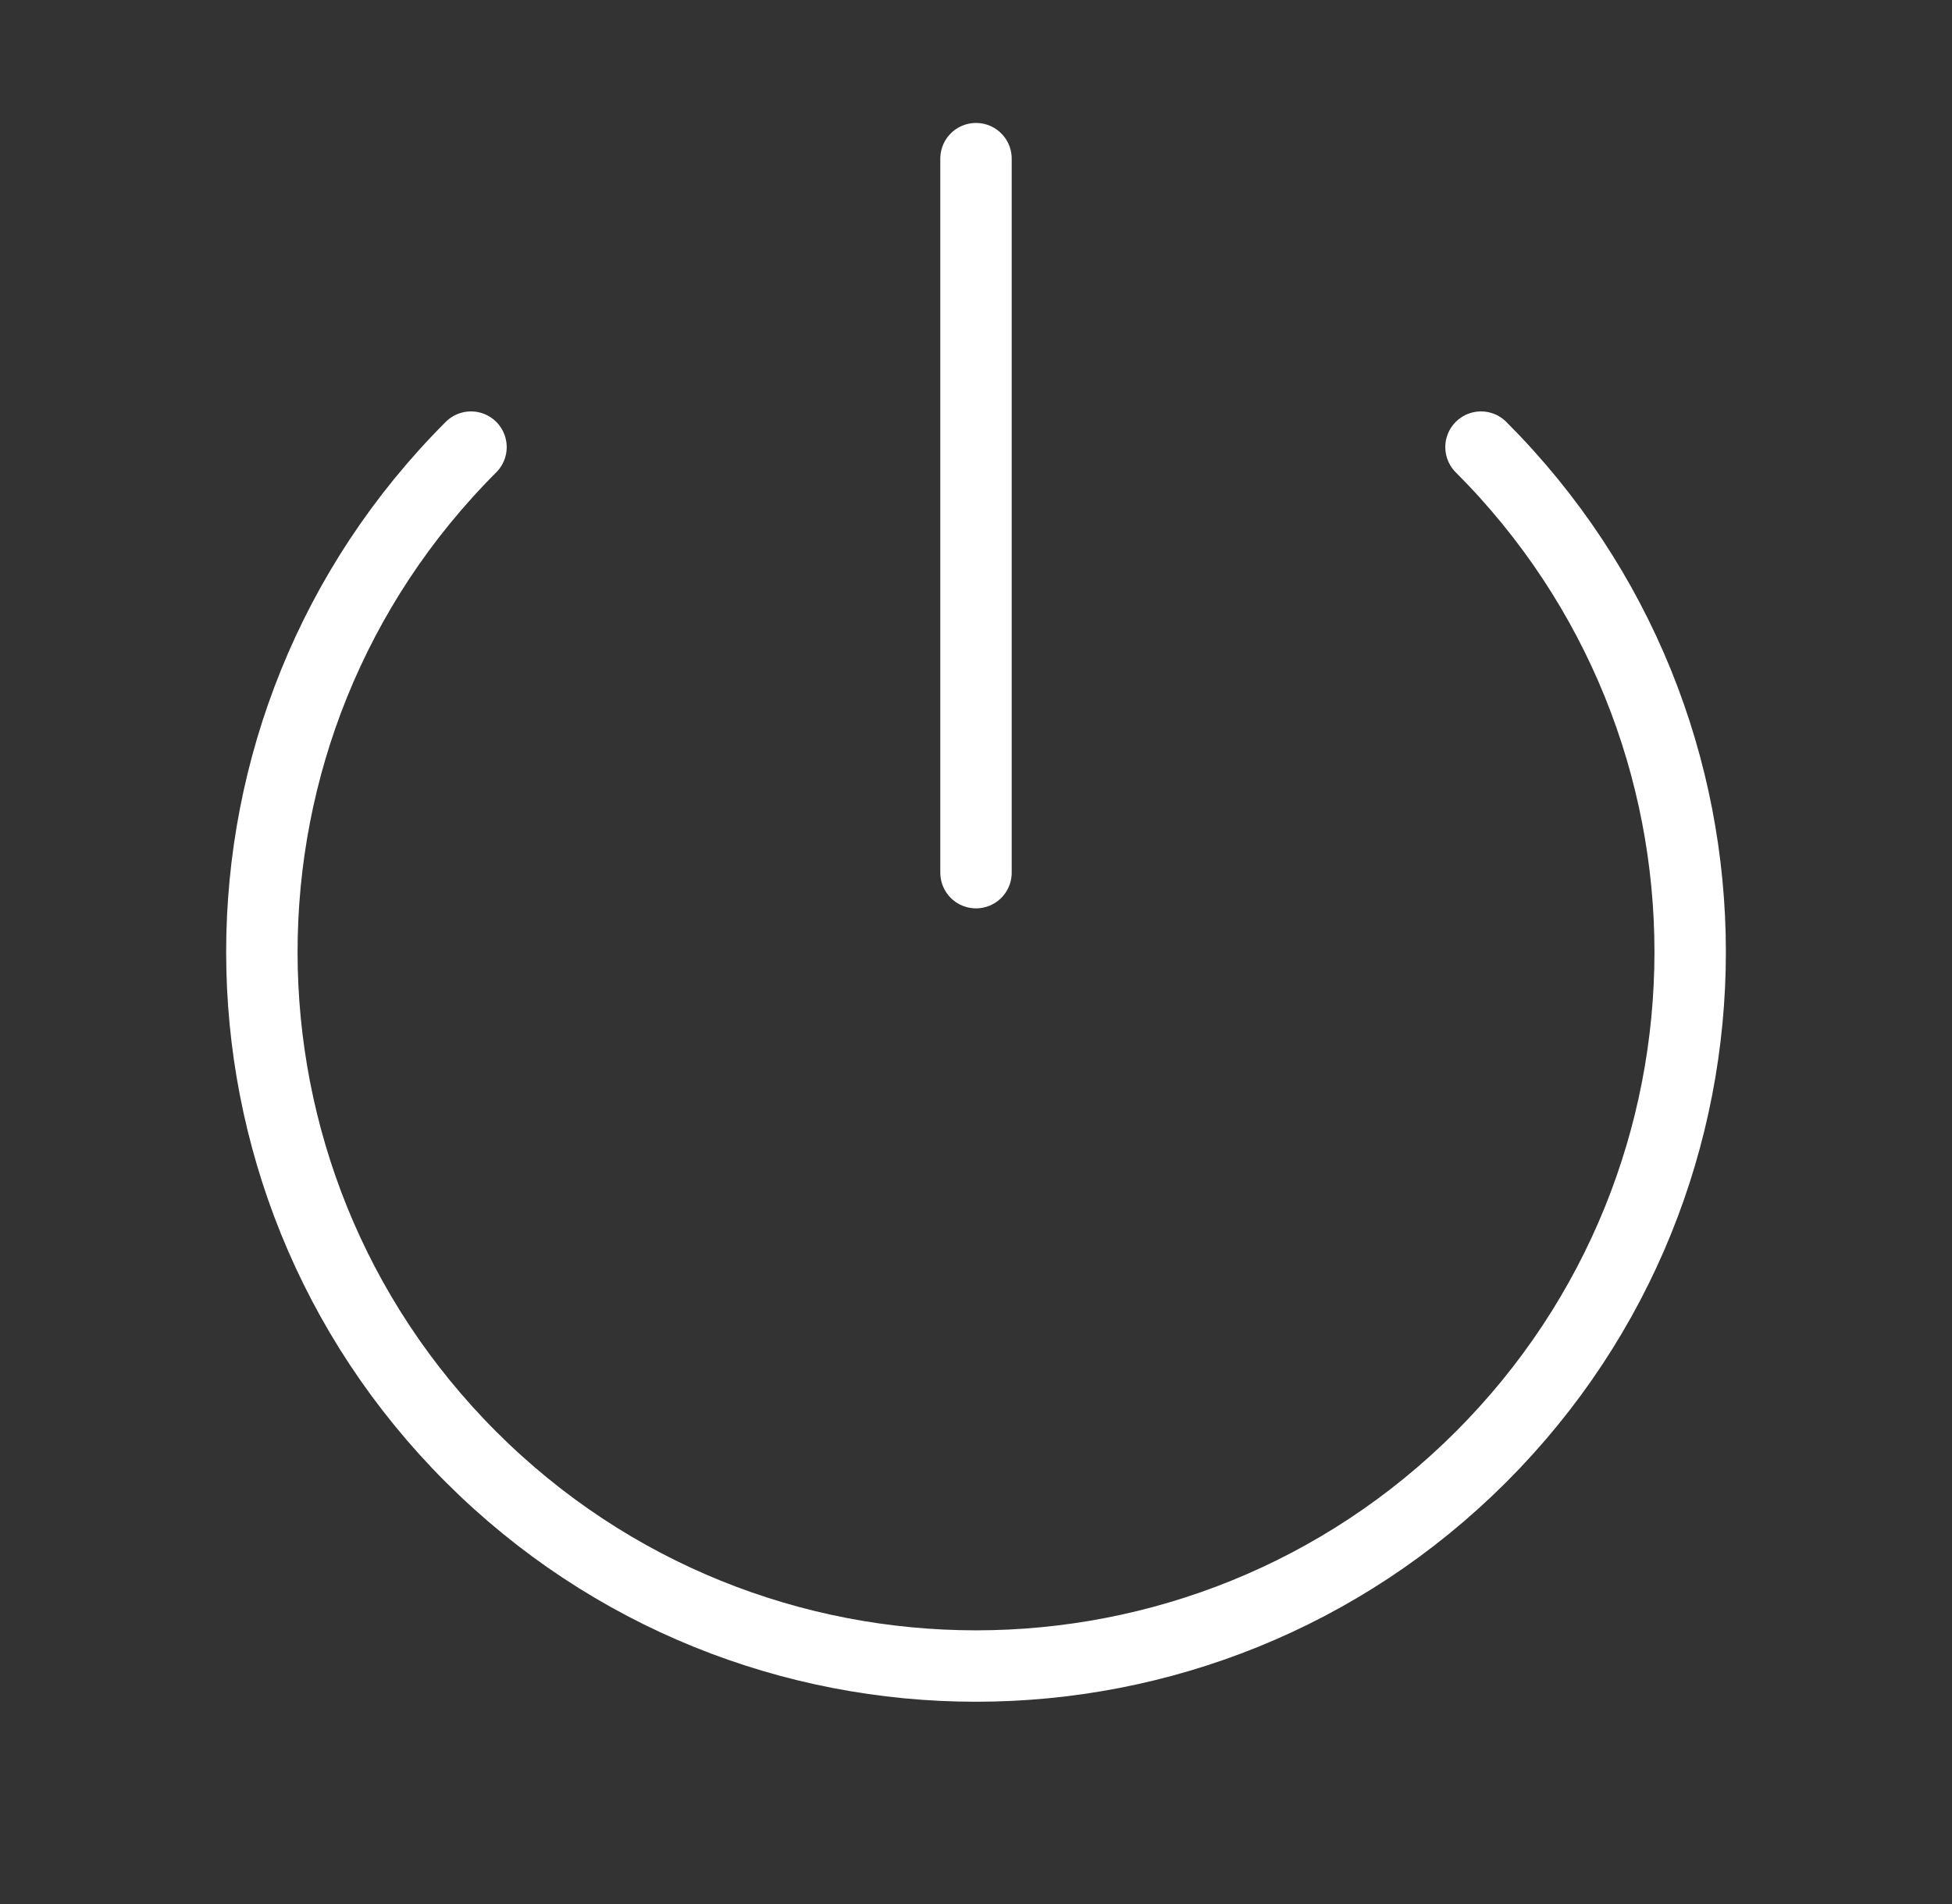
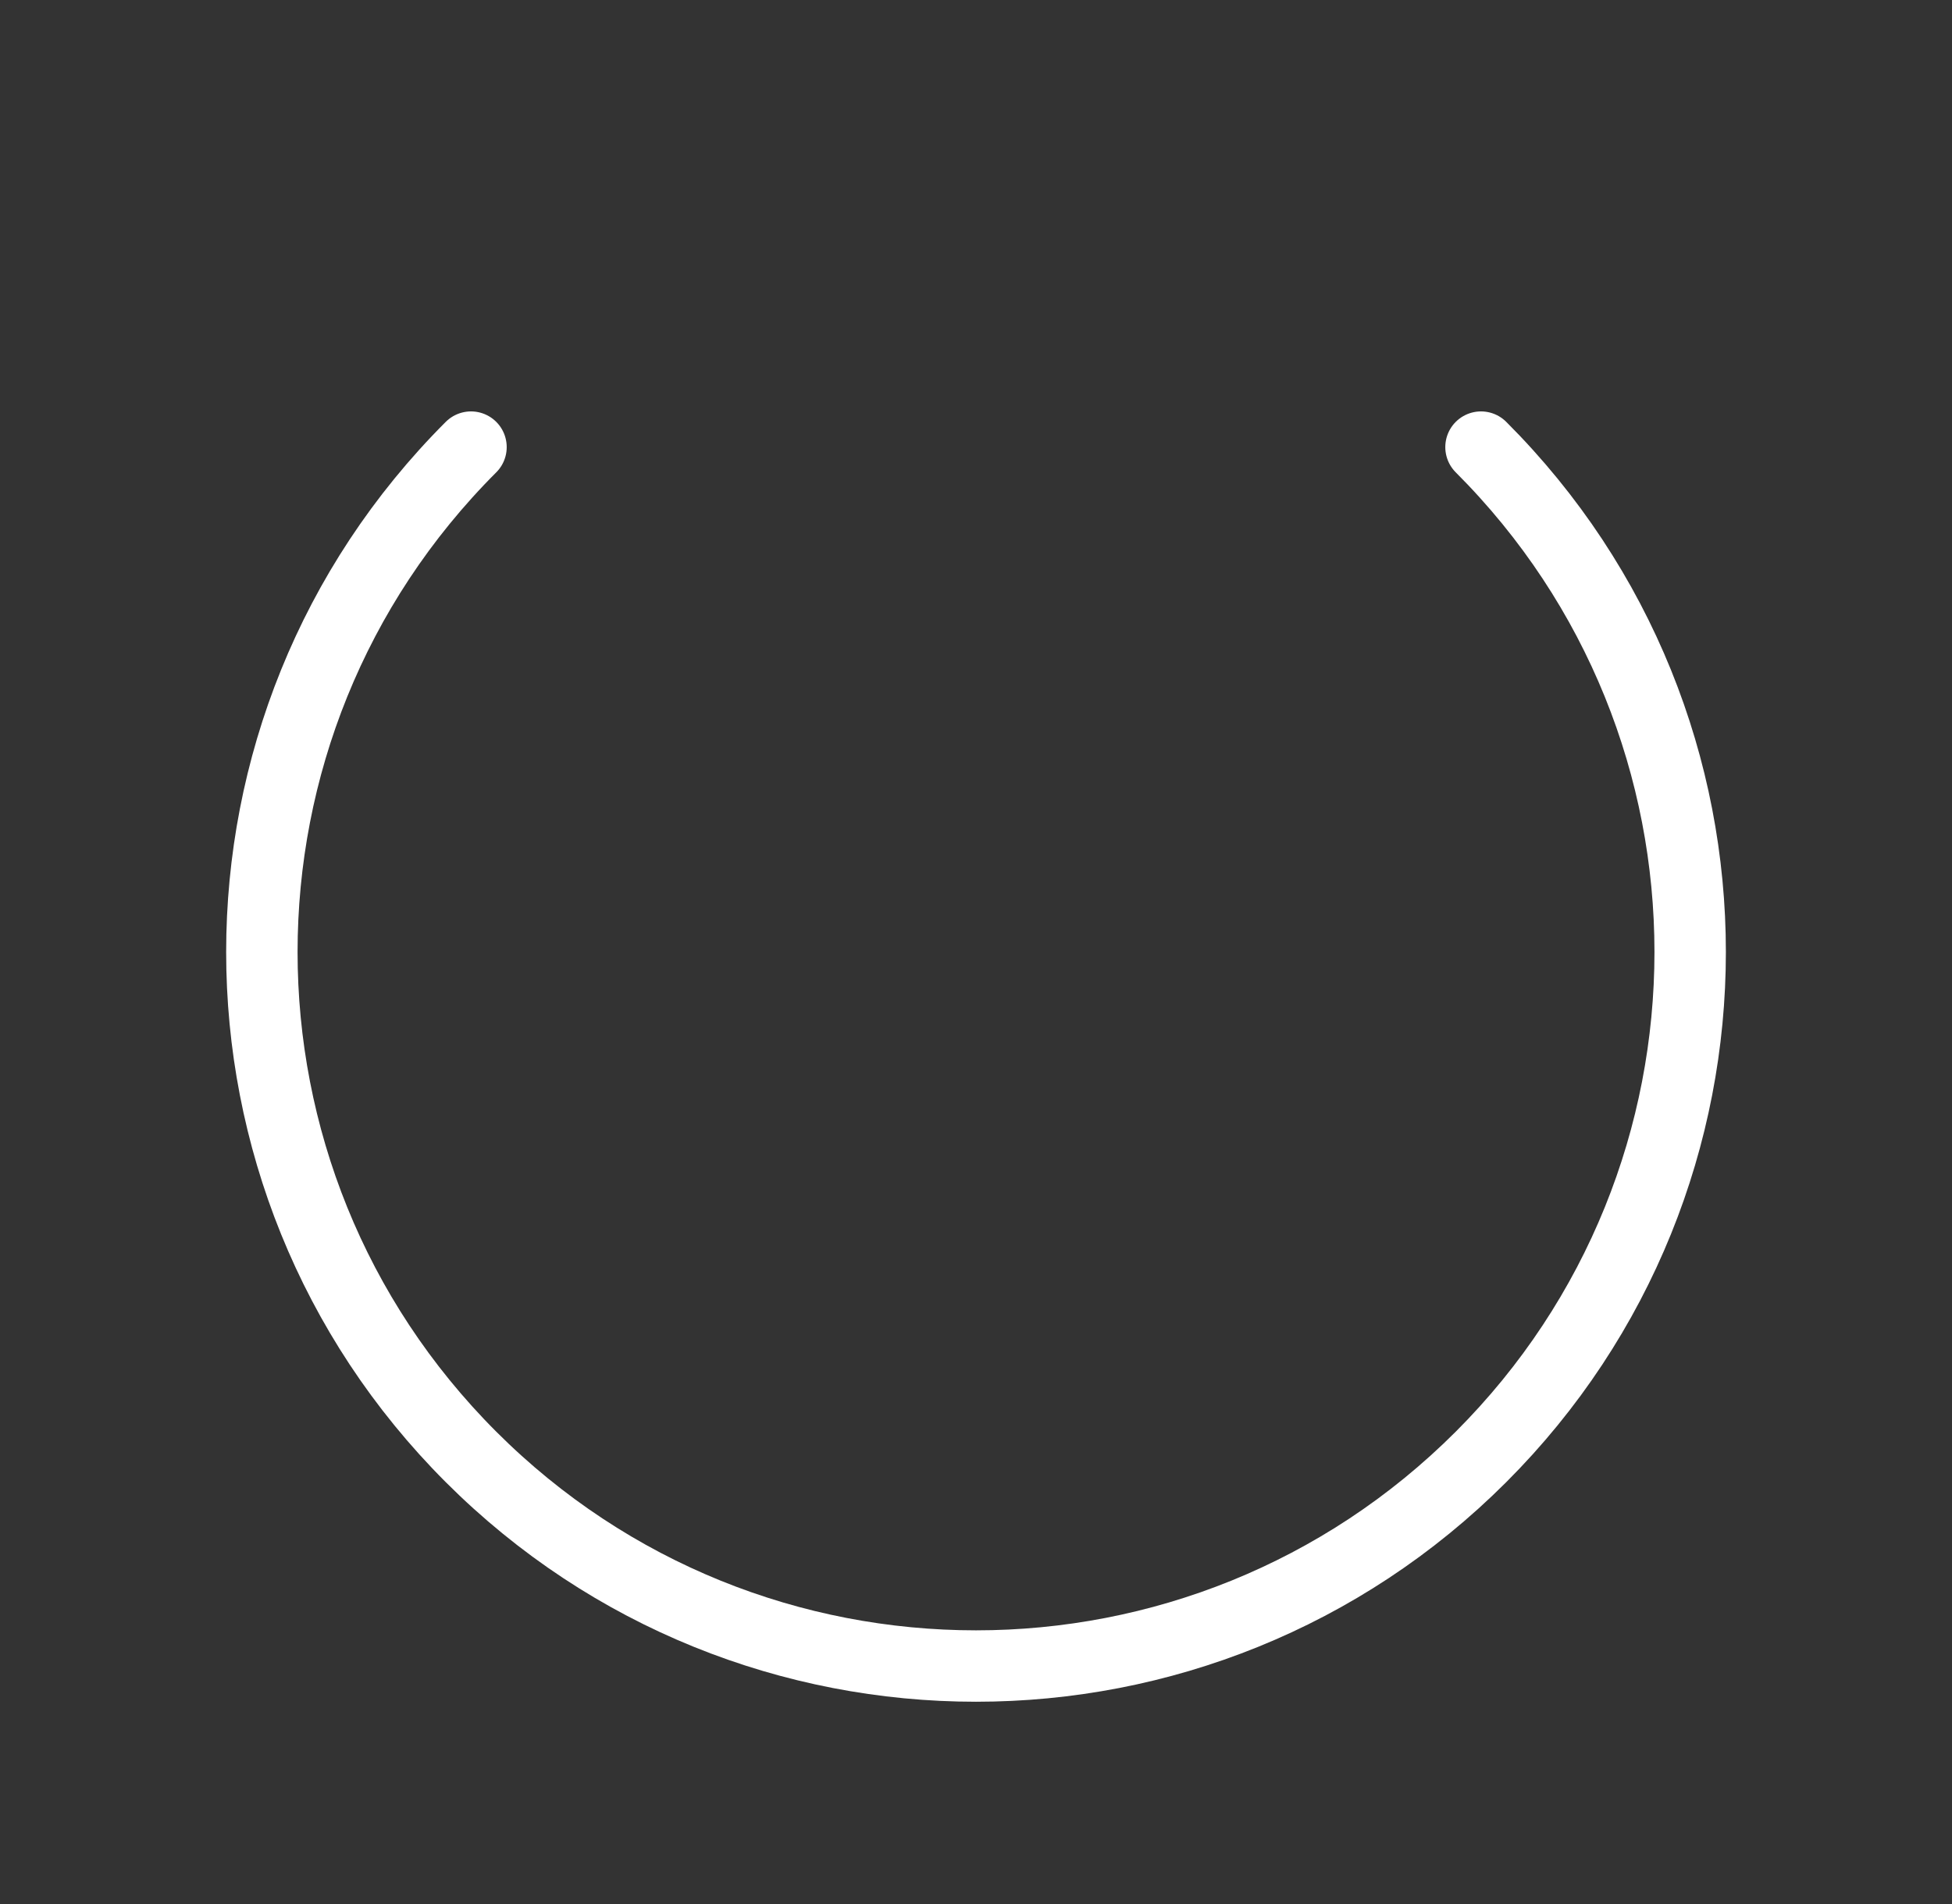
<svg xmlns="http://www.w3.org/2000/svg" width="41" height="40" viewBox="0 0 41 40" fill="none">
  <rect x="0" y="0" width="41" height="40" fill="#333333" stroke="none" />
-   <path d="M20.5 3.333V18.333M31.107 9.393C36.965 15.251 36.965 24.749 31.107 30.607C25.249 36.465 15.751 36.465 9.893 30.607C4.036 24.749 4.036 15.251 9.893 9.393" stroke="white" stroke-width="1.5" stroke-linecap="round" stroke-linejoin="round" />
+   <path d="M20.5 3.333M31.107 9.393C36.965 15.251 36.965 24.749 31.107 30.607C25.249 36.465 15.751 36.465 9.893 30.607C4.036 24.749 4.036 15.251 9.893 9.393" stroke="white" stroke-width="1.5" stroke-linecap="round" stroke-linejoin="round" />
</svg>